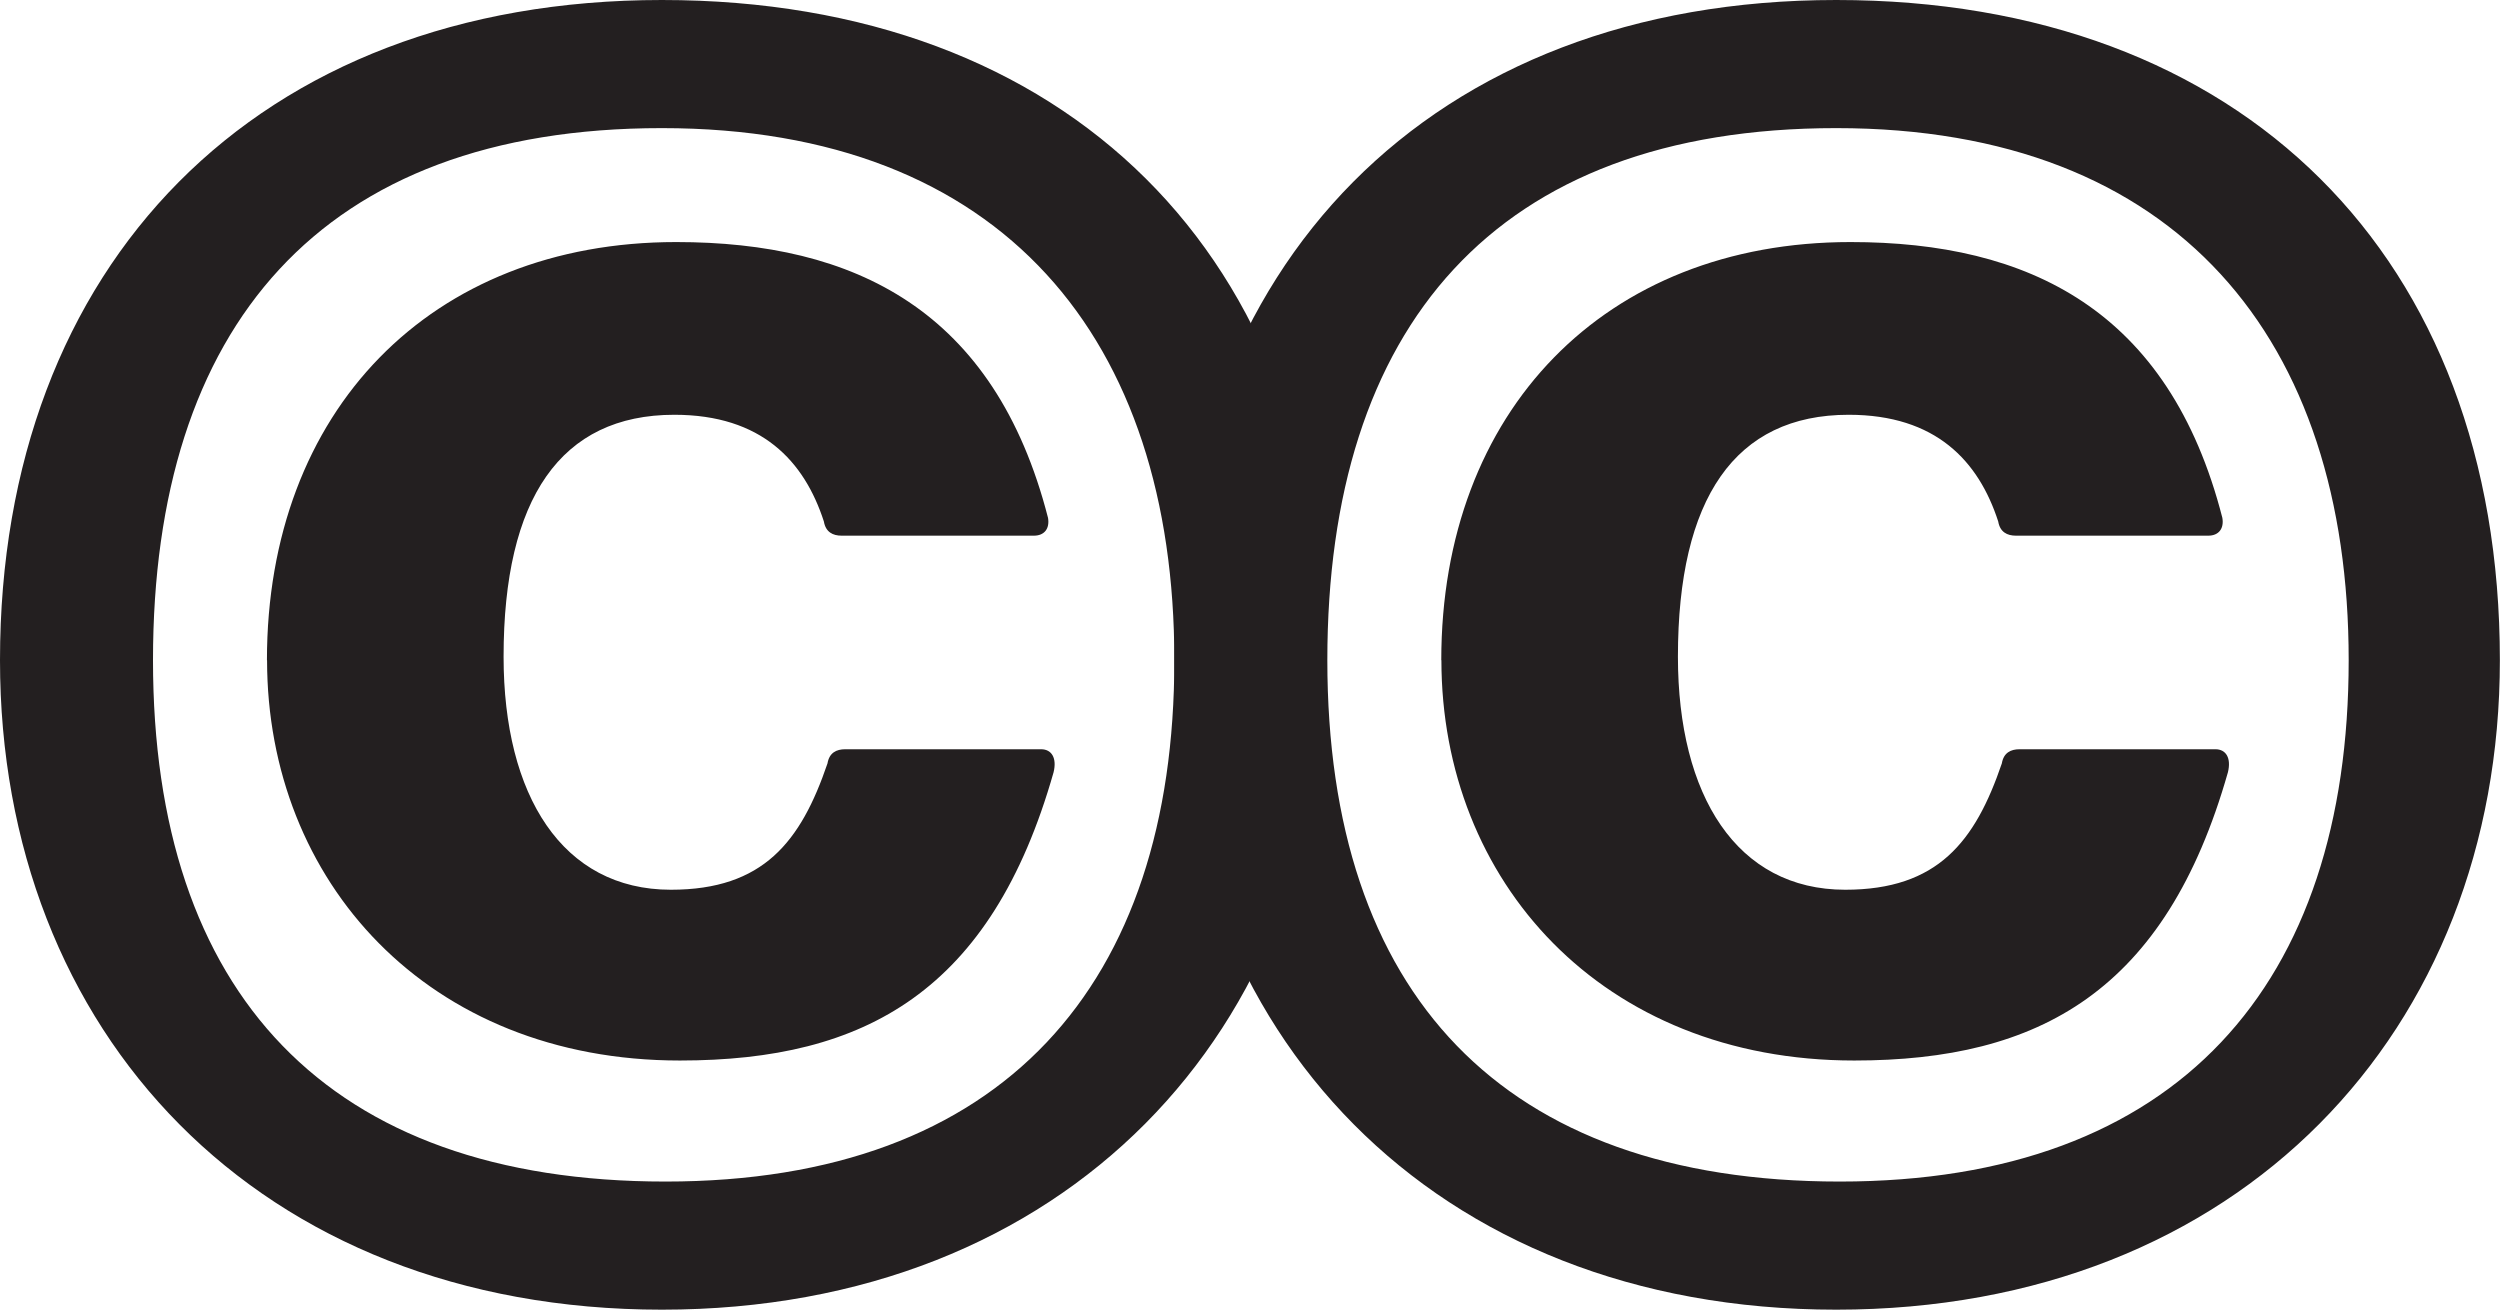
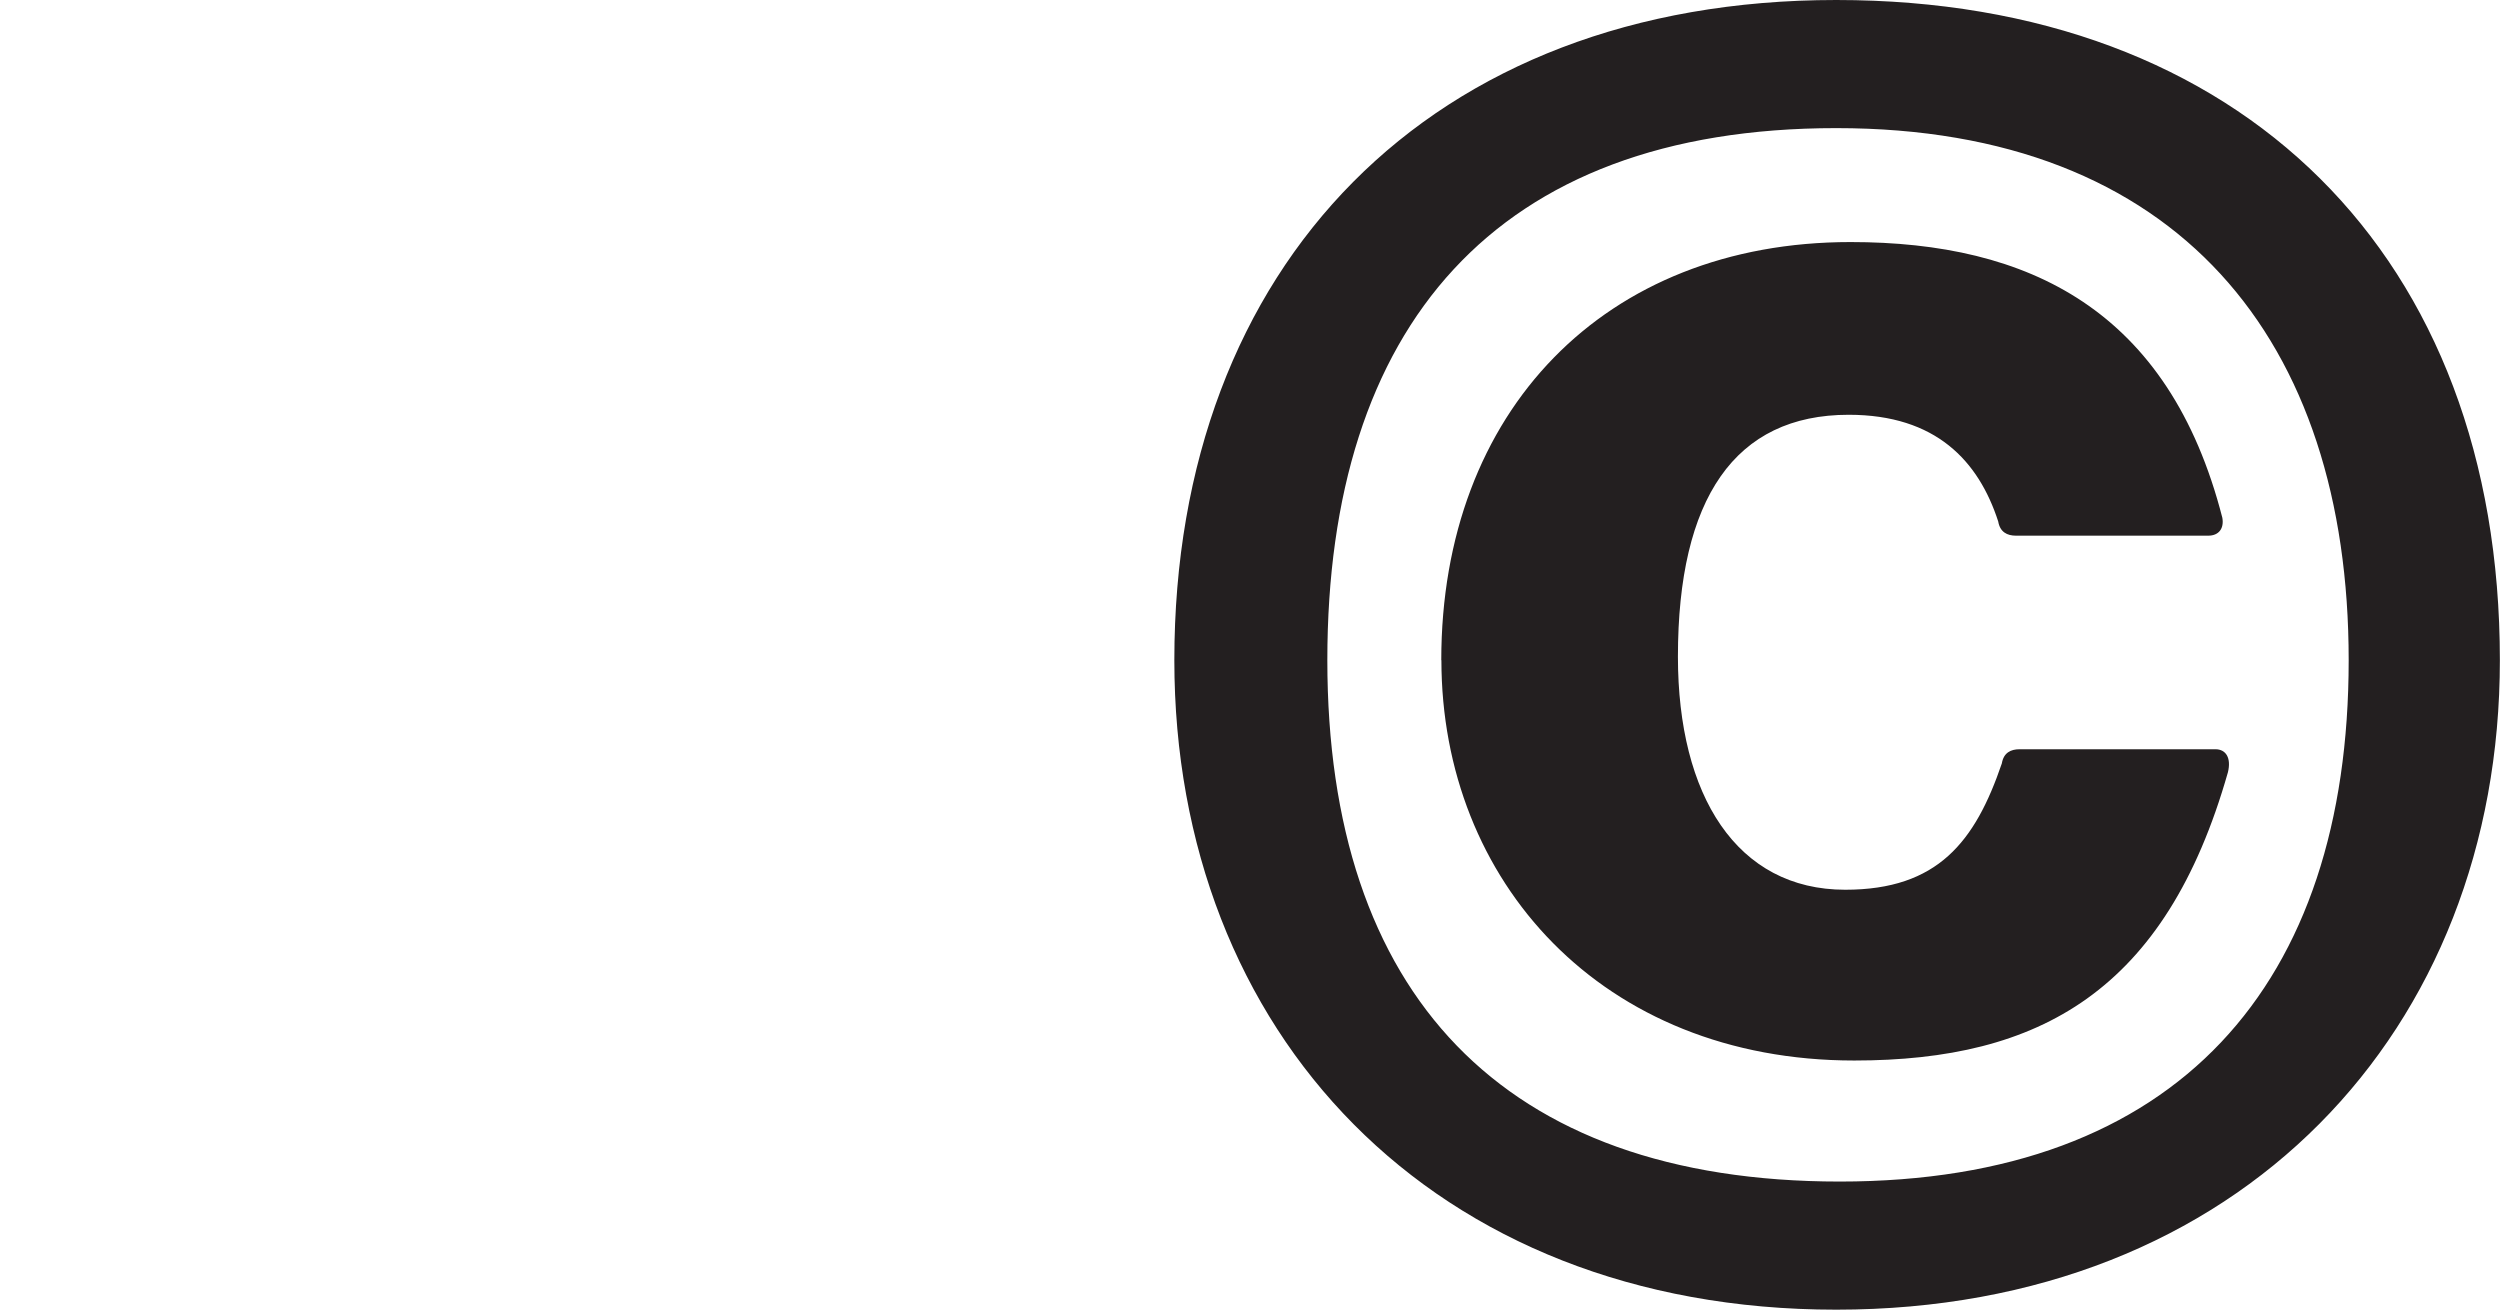
<svg xmlns="http://www.w3.org/2000/svg" id="Layer_1" viewBox="0 0 193.96 101.6">
  <defs>
    <style>.cls-1{fill:#231f20;stroke-width:0px;}</style>
  </defs>
-   <path class="cls-1" d="M0,51.22C0,20.57,19.88,0,51.35,0s51.49,19.88,51.49,51.22c0,28.71-20.15,50.39-51.49,50.39S0,80.07,0,51.22ZM91.11,51.22c0-24.85-13.25-41.28-39.76-41.28S11.87,25.4,11.87,51.22s13.53,40.45,39.76,40.45,39.48-15.32,39.48-40.45ZM20.71,51.22c0-19.33,12.7-32.44,31.75-32.44,13.8,0,24.71,5.25,28.85,21.4.14.83-.28,1.38-1.1,1.38h-14.91c-.69,0-1.24-.28-1.38-1.1-1.52-4.69-4.83-8.28-11.6-8.28-8.83,0-13.25,6.49-13.25,18.77,0,10.77,4.56,18.08,12.98,18.08,7.18,0,10.08-3.73,12.15-9.8.14-.83.69-1.1,1.38-1.1h15.19c.83,0,1.24.69.97,1.79-4.83,16.98-14.63,22.36-28.99,22.36-19.6,0-32.03-13.94-32.03-31.06Z" />
  <path class="cls-1" d="M91.11,51.22C91.11,20.57,110.99,0,142.46,0s51.49,19.88,51.49,51.22c0,28.71-20.15,50.39-51.49,50.39s-51.35-21.54-51.35-50.39ZM182.22,51.22c0-24.85-13.25-41.28-39.76-41.28s-39.48,15.46-39.48,41.28,13.53,40.45,39.76,40.45,39.48-15.32,39.48-40.45ZM111.82,51.22c0-19.33,12.7-32.44,31.75-32.44,13.8,0,24.71,5.25,28.85,21.4.14.83-.28,1.38-1.1,1.38h-14.91c-.69,0-1.24-.28-1.38-1.1-1.52-4.69-4.83-8.28-11.6-8.28-8.83,0-13.25,6.49-13.25,18.77,0,10.77,4.56,18.08,12.98,18.08,7.18,0,10.08-3.73,12.15-9.8.14-.83.69-1.1,1.38-1.1h15.19c.83,0,1.24.69.97,1.79-4.83,16.98-14.63,22.36-28.99,22.36-19.6,0-32.03-13.94-32.03-31.06Z" />
</svg>